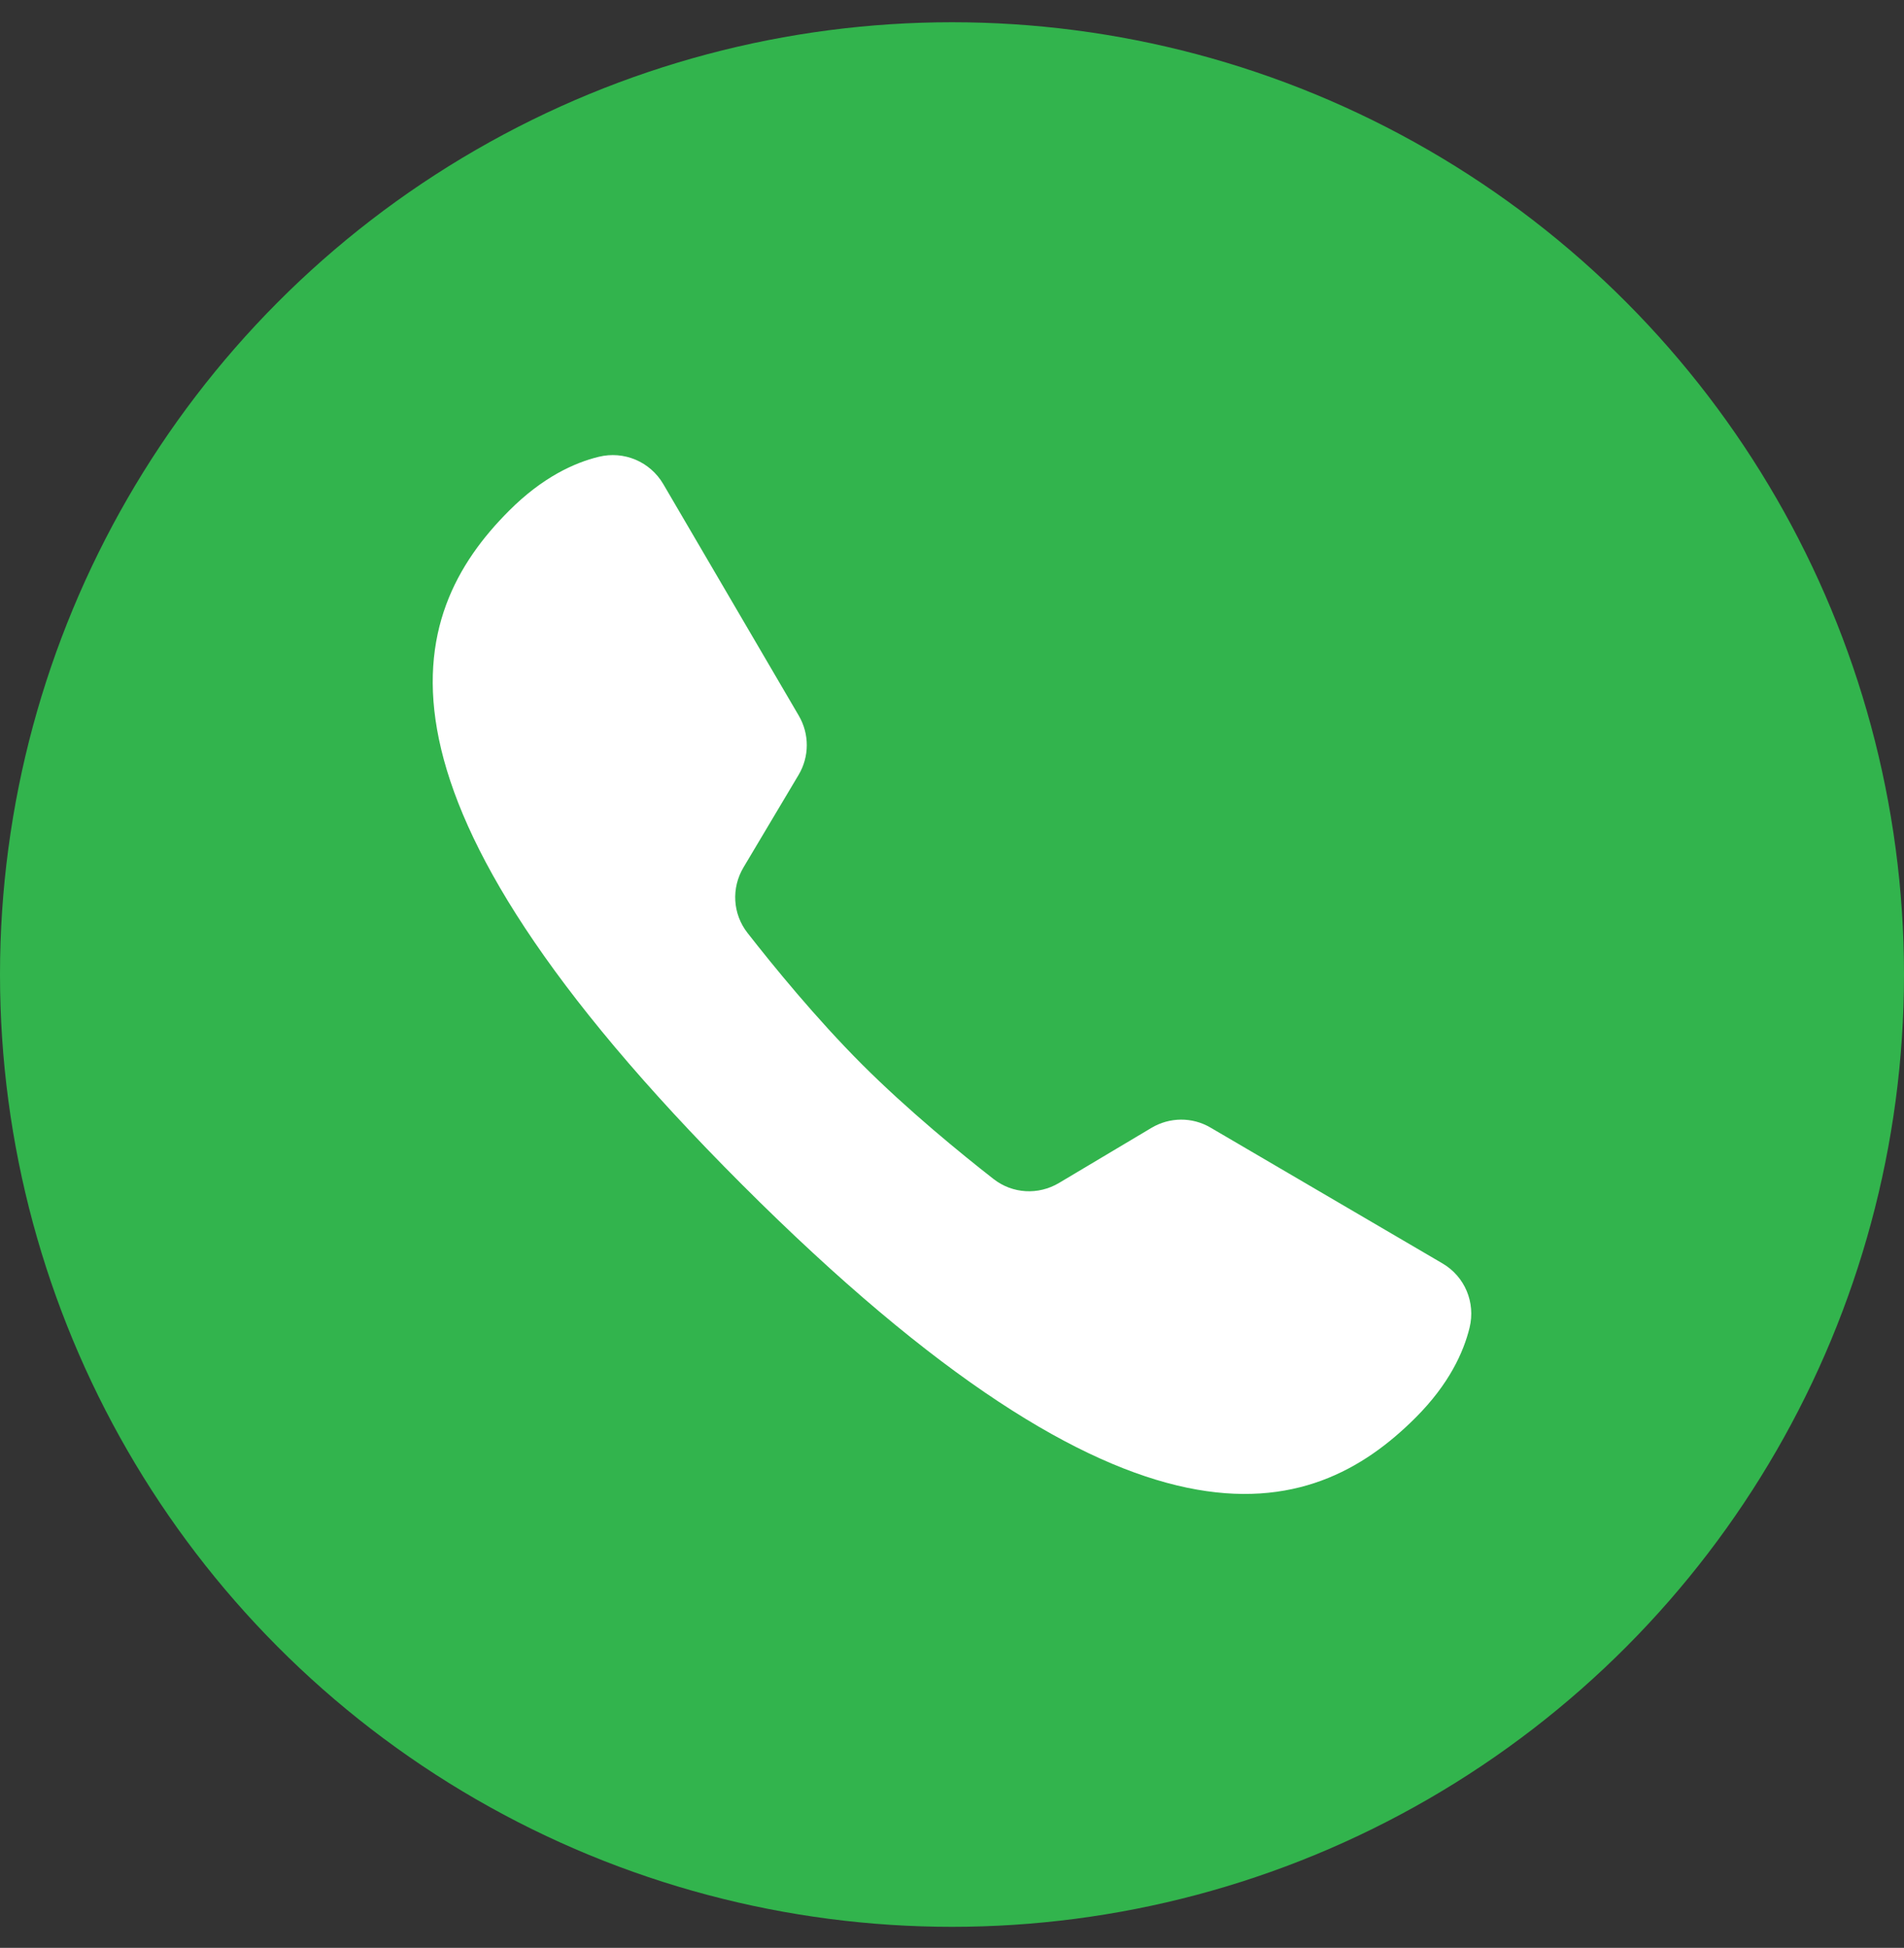
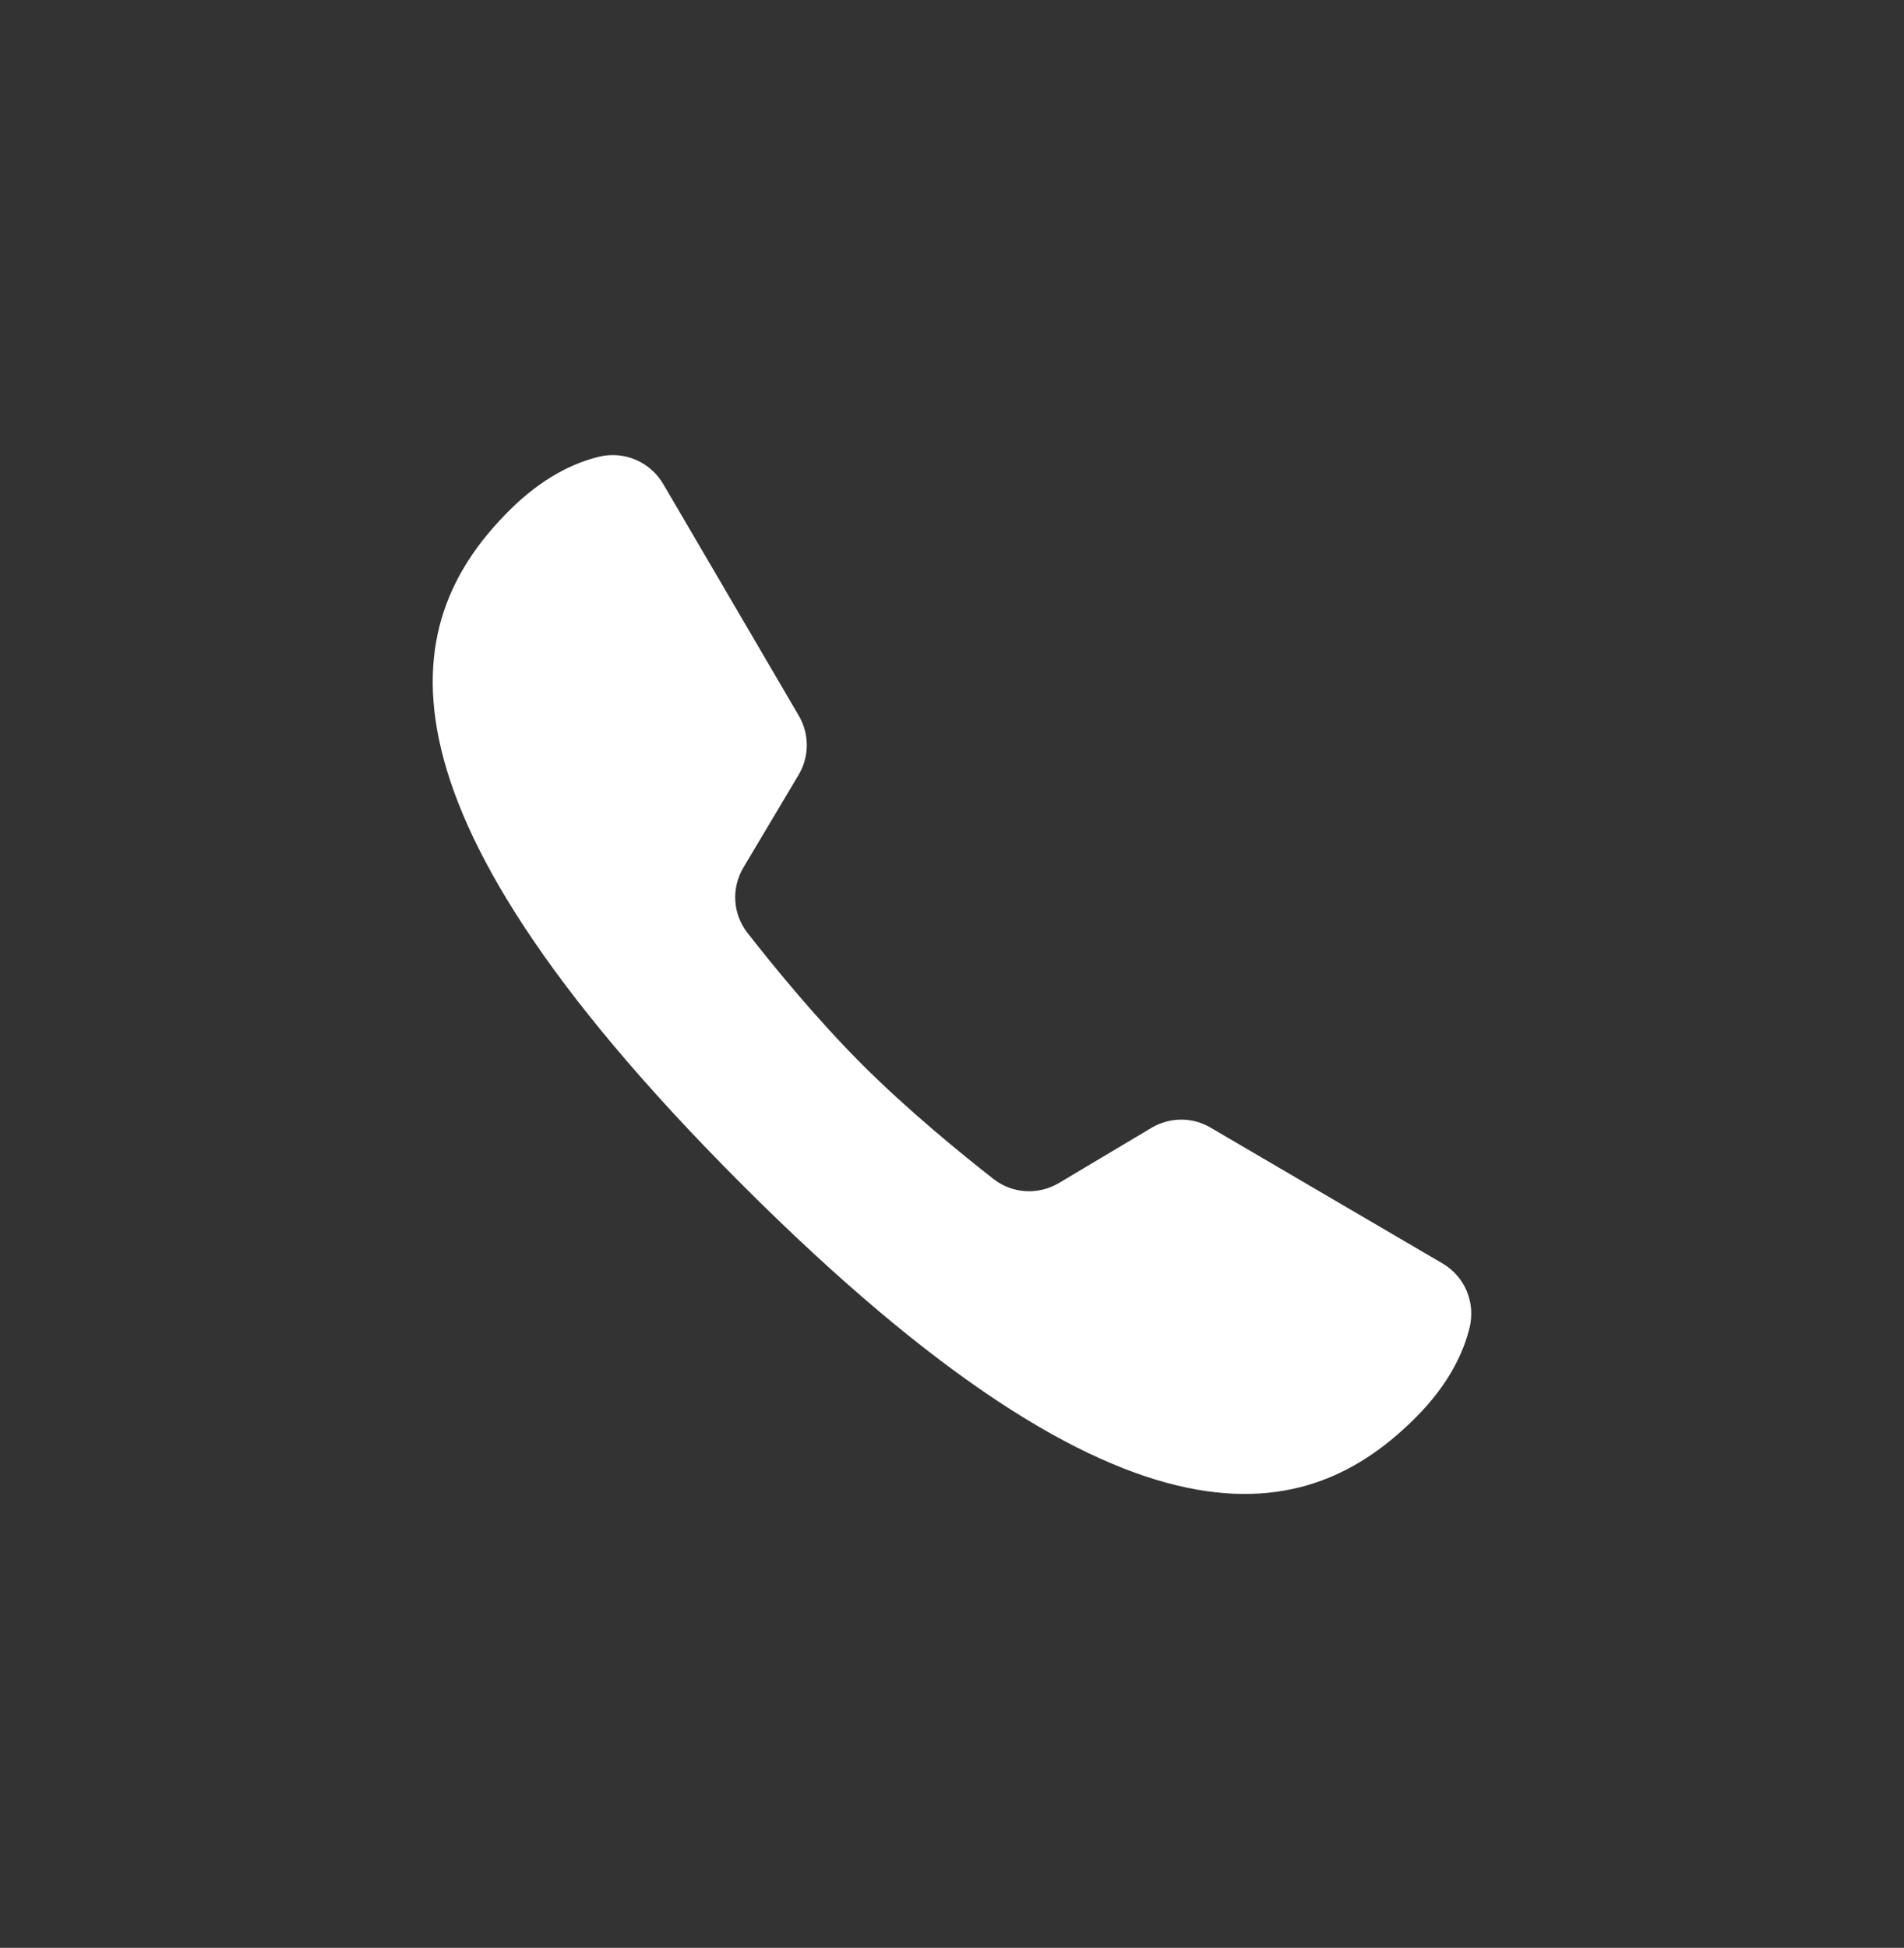
<svg xmlns="http://www.w3.org/2000/svg" width="44" height="45" viewBox="0 0 44 45" fill="none">
  <rect x="0" y="0" width="44" height="45" fill="#333333" stroke="none" />
-   <circle cx="22" cy="22.514" r="22" fill="#32B44D" />
  <path d="M27.974 26.05C27.55 25.801 27.029 25.806 26.608 26.057L24.473 27.329C23.995 27.614 23.398 27.58 22.96 27.238C22.202 26.646 20.983 25.651 19.921 24.59C18.86 23.529 17.865 22.309 17.273 21.551C16.931 21.113 16.897 20.516 17.182 20.038L18.454 17.903C18.706 17.482 18.708 16.957 18.459 16.533L15.327 11.182C15.023 10.665 14.42 10.41 13.837 10.553C13.27 10.691 12.535 11.027 11.764 11.799C9.349 14.213 8.066 18.286 17.147 27.366C26.227 36.447 30.299 35.165 32.714 32.75C33.487 31.977 33.822 31.24 33.961 30.672C34.102 30.09 33.852 29.491 33.335 29.188C32.045 28.434 29.264 26.805 27.974 26.05Z" fill="white" />
</svg>